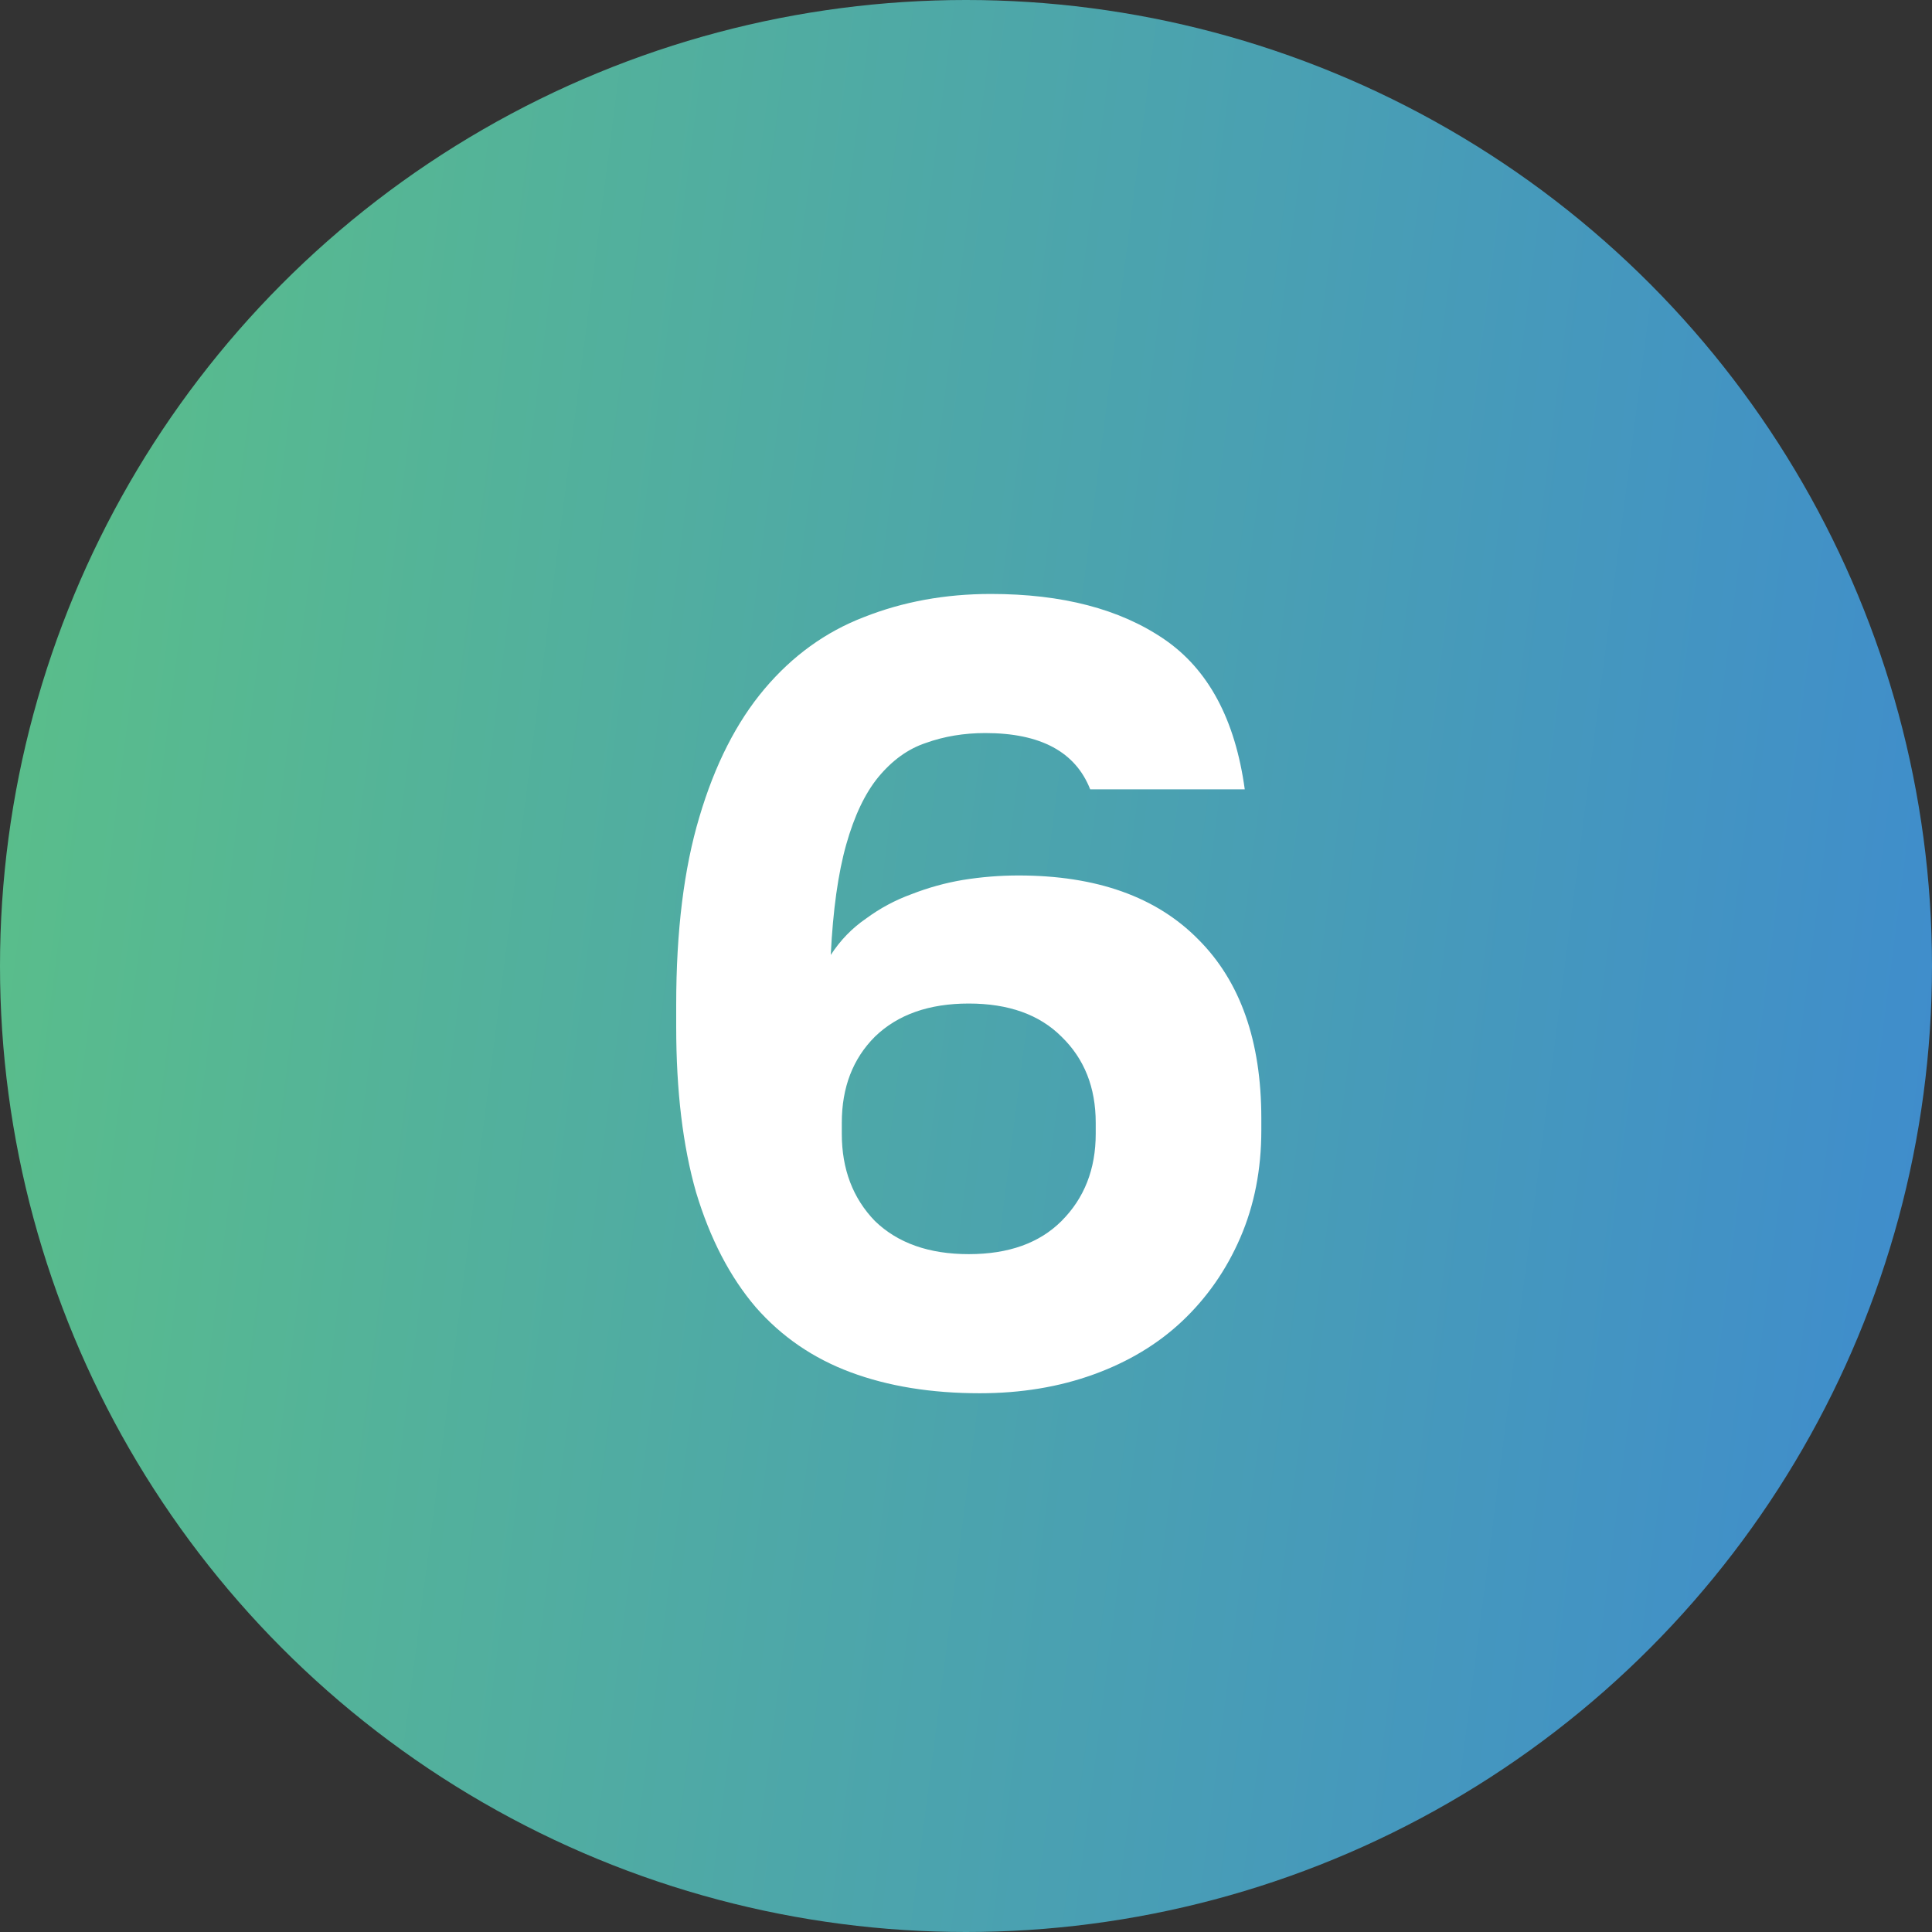
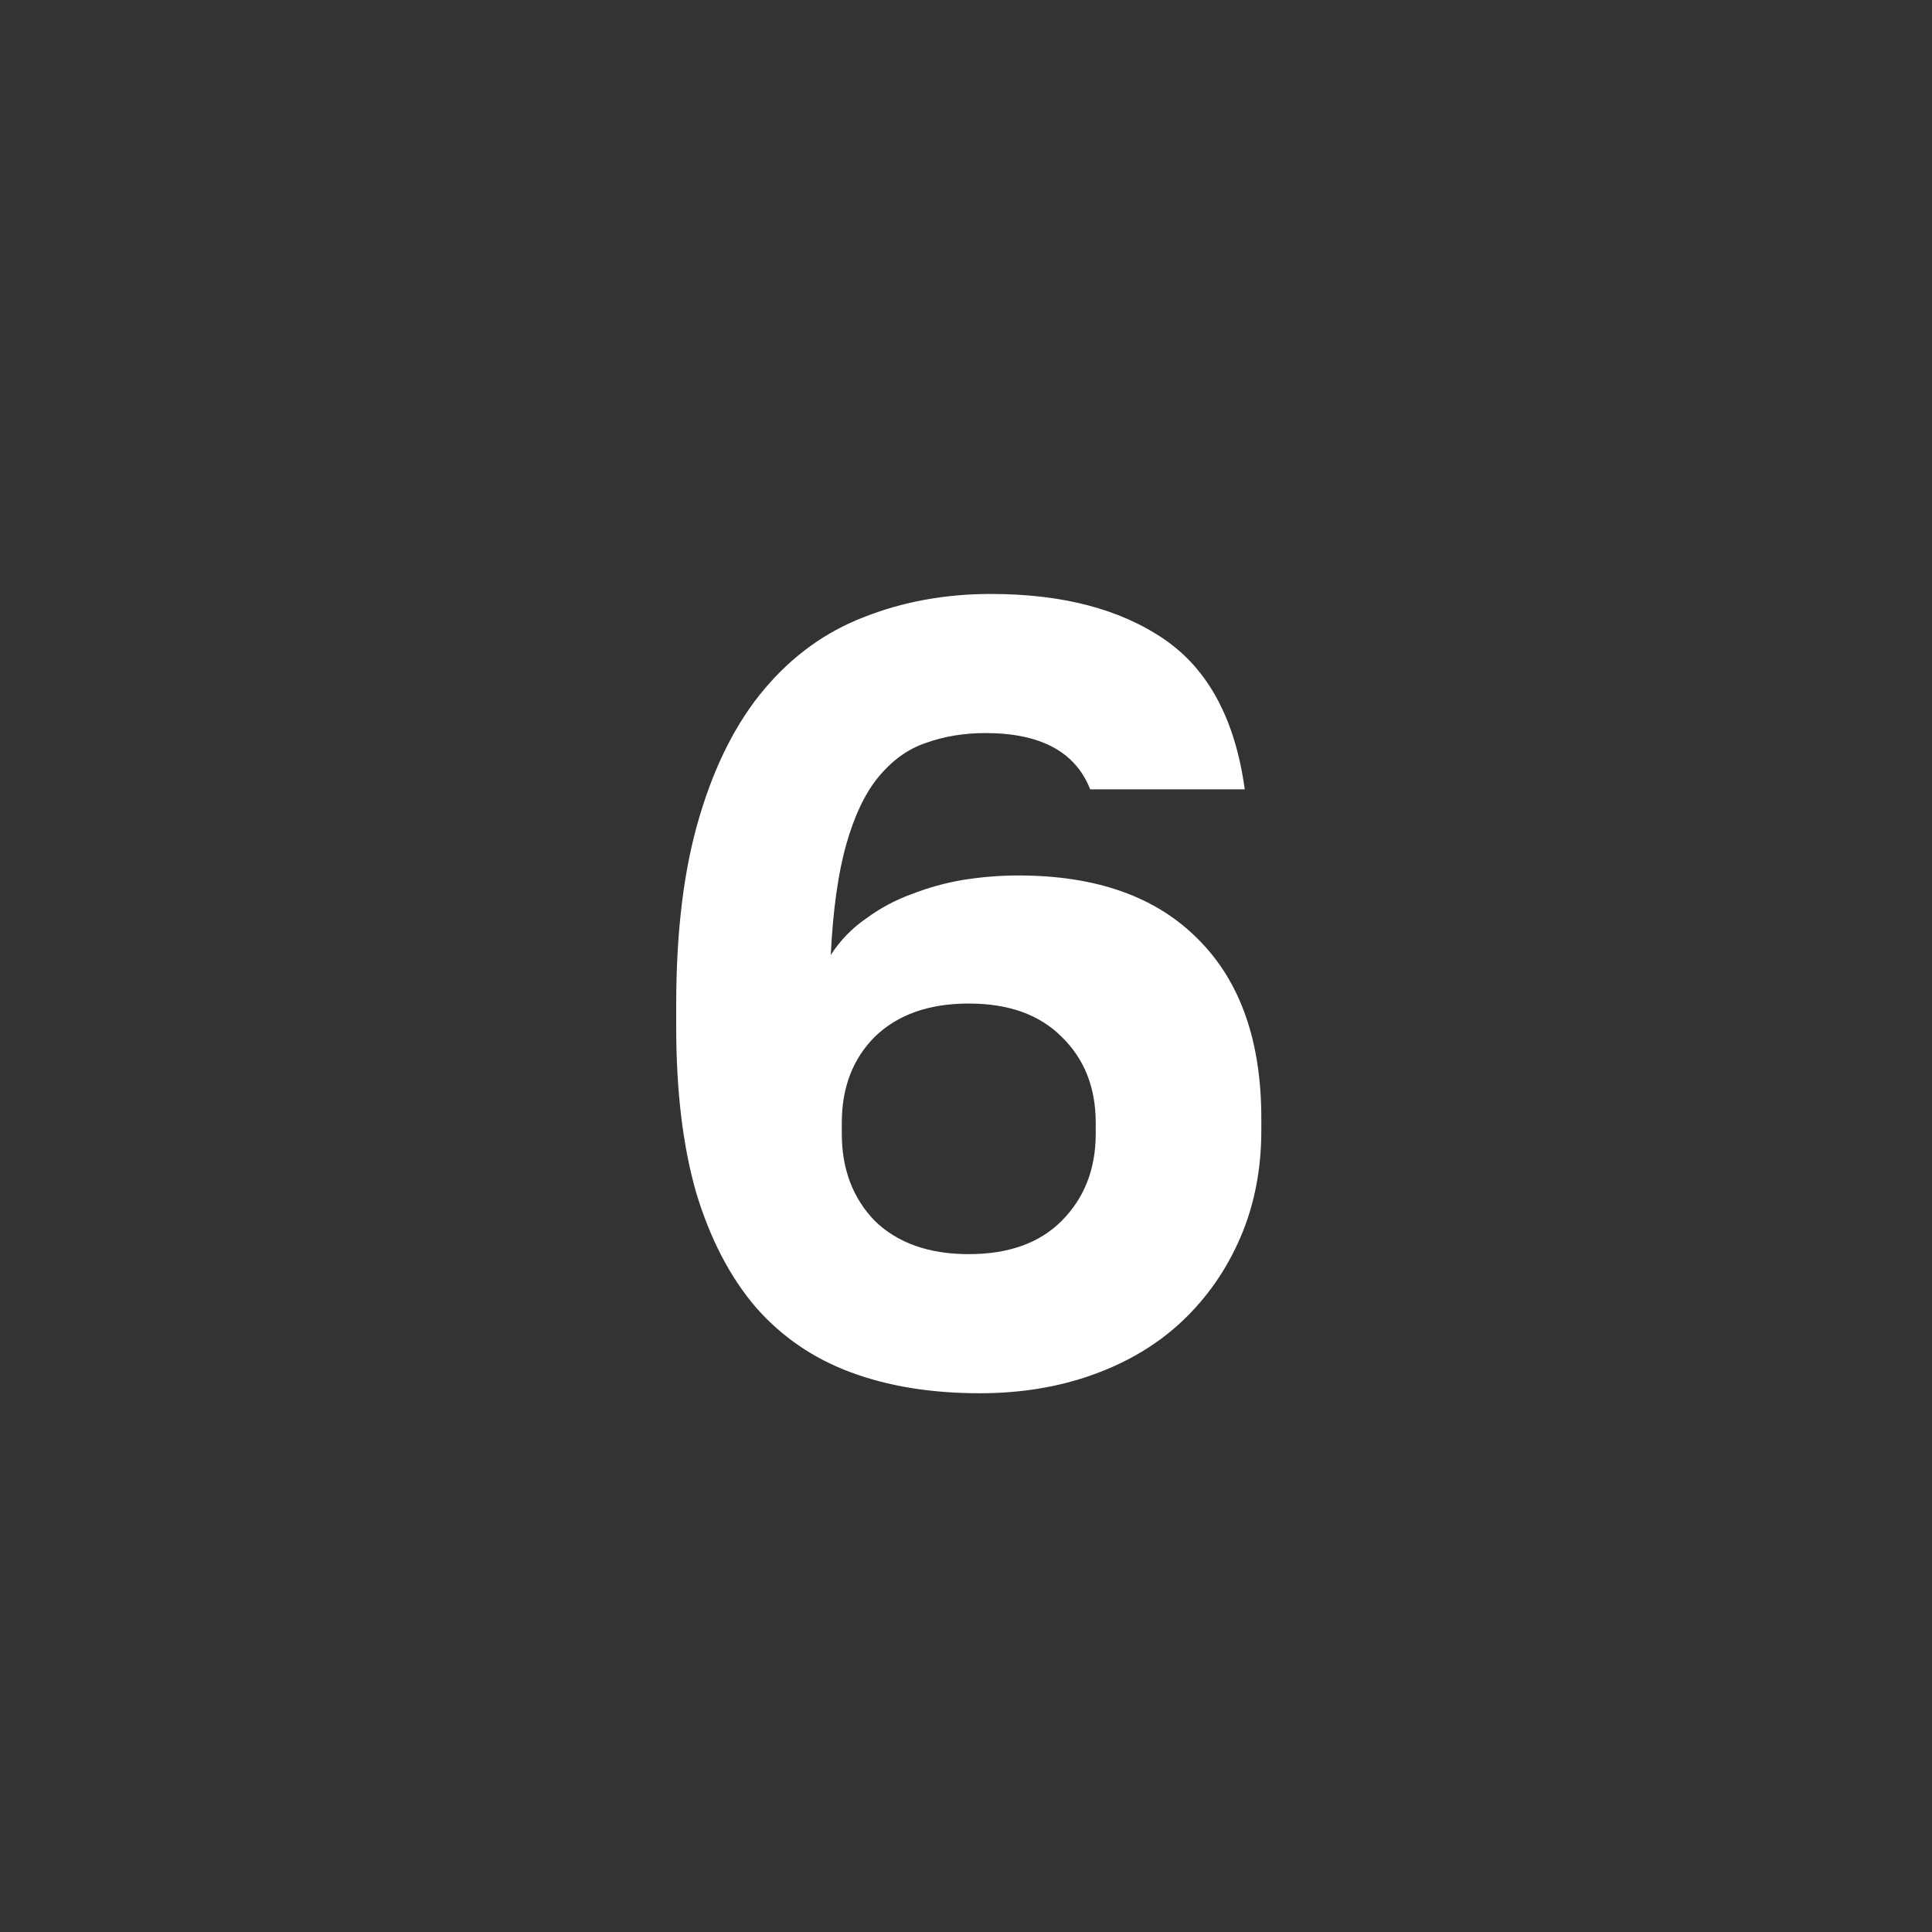
<svg xmlns="http://www.w3.org/2000/svg" width="21" height="21" viewBox="0 0 21 21" fill="none">
  <rect x="0" y="0" width="21" height="21" fill="#333333" stroke="none" />
-   <circle cx="10.5" cy="10.5" r="10.5" fill="url(#paint0_linear_1300_17)" />
  <path d="M10.65 15.144C10.122 15.144 9.654 15.068 9.246 14.916C8.838 14.764 8.494 14.528 8.214 14.208C7.934 13.88 7.718 13.464 7.566 12.96C7.422 12.456 7.35 11.856 7.35 11.16V10.92C7.35 10.12 7.434 9.44 7.602 8.88C7.77 8.312 8.006 7.848 8.31 7.488C8.614 7.128 8.974 6.868 9.39 6.708C9.814 6.54 10.274 6.456 10.77 6.456C11.546 6.456 12.174 6.62 12.654 6.948C13.134 7.276 13.426 7.82 13.53 8.58H11.85C11.69 8.172 11.31 7.968 10.71 7.968C10.478 7.968 10.262 8.004 10.062 8.076C9.87 8.14 9.698 8.264 9.546 8.448C9.402 8.624 9.286 8.868 9.198 9.18C9.11 9.492 9.054 9.892 9.03 10.38C9.134 10.22 9.262 10.088 9.414 9.984C9.566 9.872 9.73 9.784 9.906 9.72C10.09 9.648 10.278 9.596 10.47 9.564C10.67 9.532 10.87 9.516 11.07 9.516C11.918 9.516 12.57 9.748 13.026 10.212C13.482 10.668 13.71 11.316 13.71 12.156V12.288C13.71 12.712 13.634 13.1 13.482 13.452C13.33 13.804 13.118 14.108 12.846 14.364C12.582 14.612 12.262 14.804 11.886 14.94C11.51 15.076 11.098 15.144 10.65 15.144ZM10.53 13.632C10.962 13.632 11.298 13.512 11.538 13.272C11.786 13.024 11.91 12.708 11.91 12.324V12.204C11.91 11.82 11.786 11.508 11.538 11.268C11.298 11.028 10.962 10.908 10.53 10.908C10.098 10.908 9.758 11.028 9.51 11.268C9.27 11.508 9.15 11.82 9.15 12.204V12.324C9.15 12.708 9.27 13.024 9.51 13.272C9.758 13.512 10.098 13.632 10.53 13.632Z" fill="white" />
  <defs>
    <linearGradient id="paint0_linear_1300_17" x1="-1.386" y1="-3.43" x2="26.992" y2="0.227" gradientUnits="userSpaceOnUse">
      <stop stop-color="#5DC482" />
      <stop offset="1" stop-color="#3A83D9" />
    </linearGradient>
  </defs>
</svg>